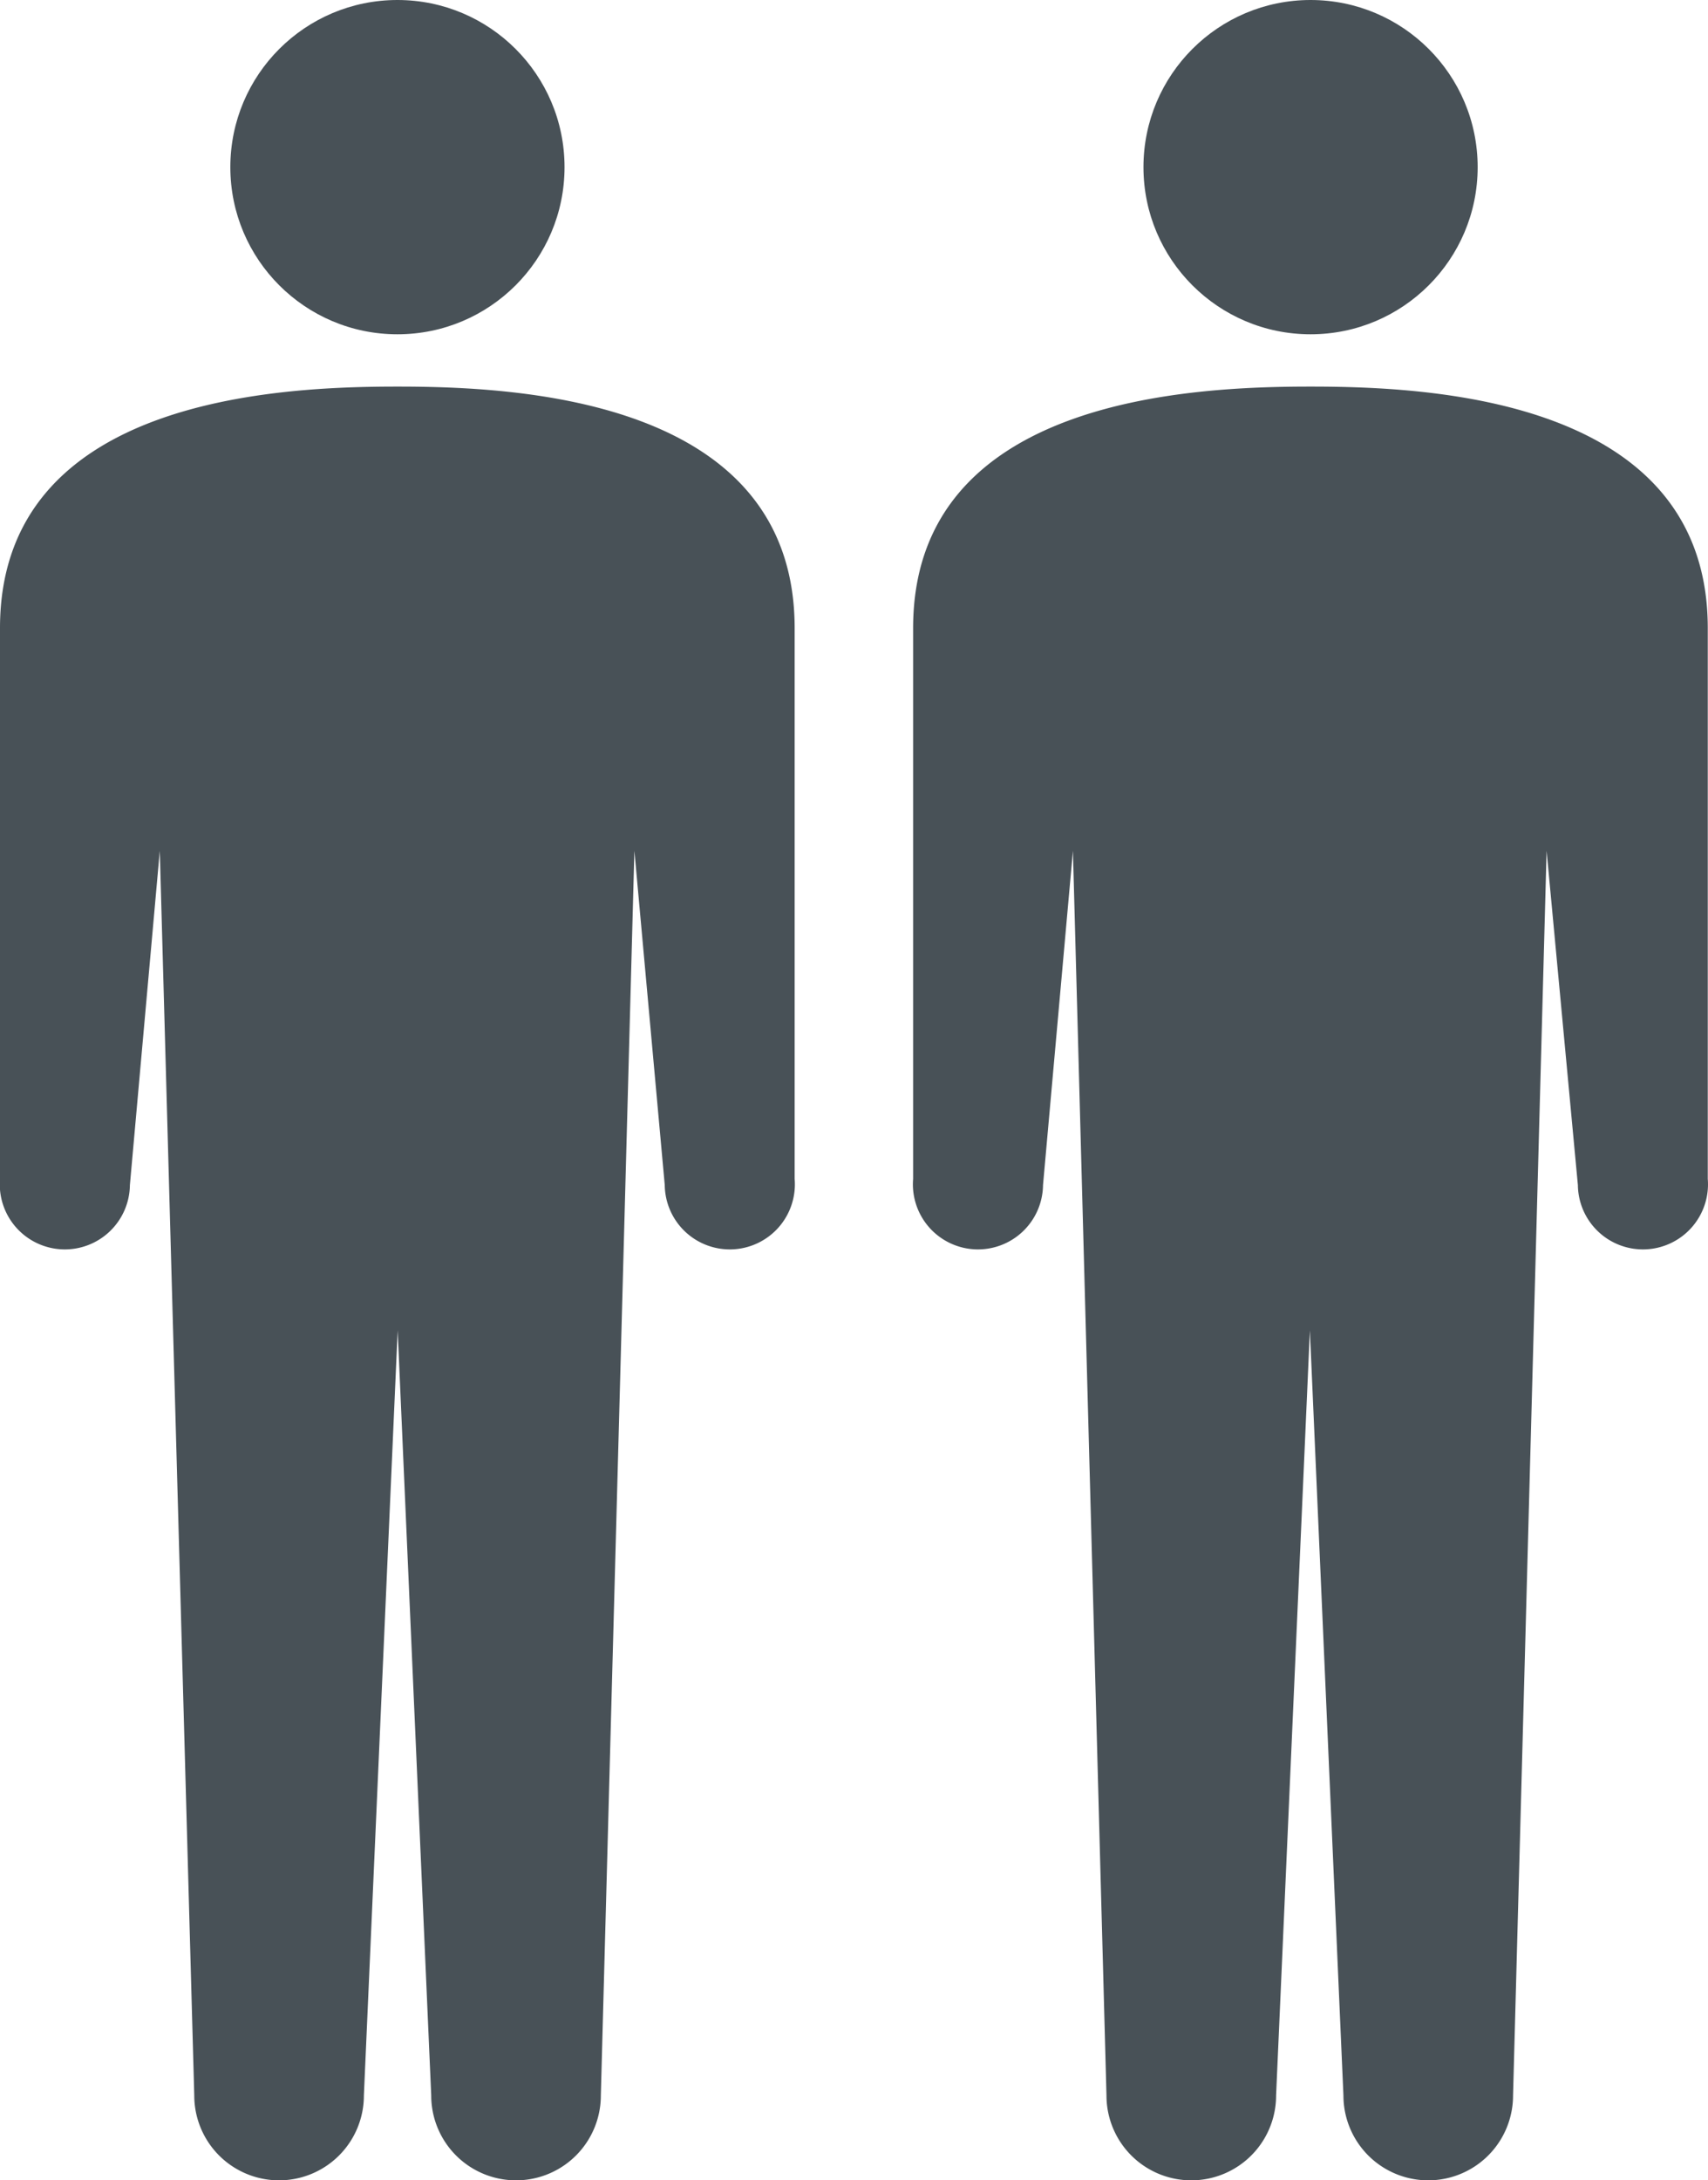
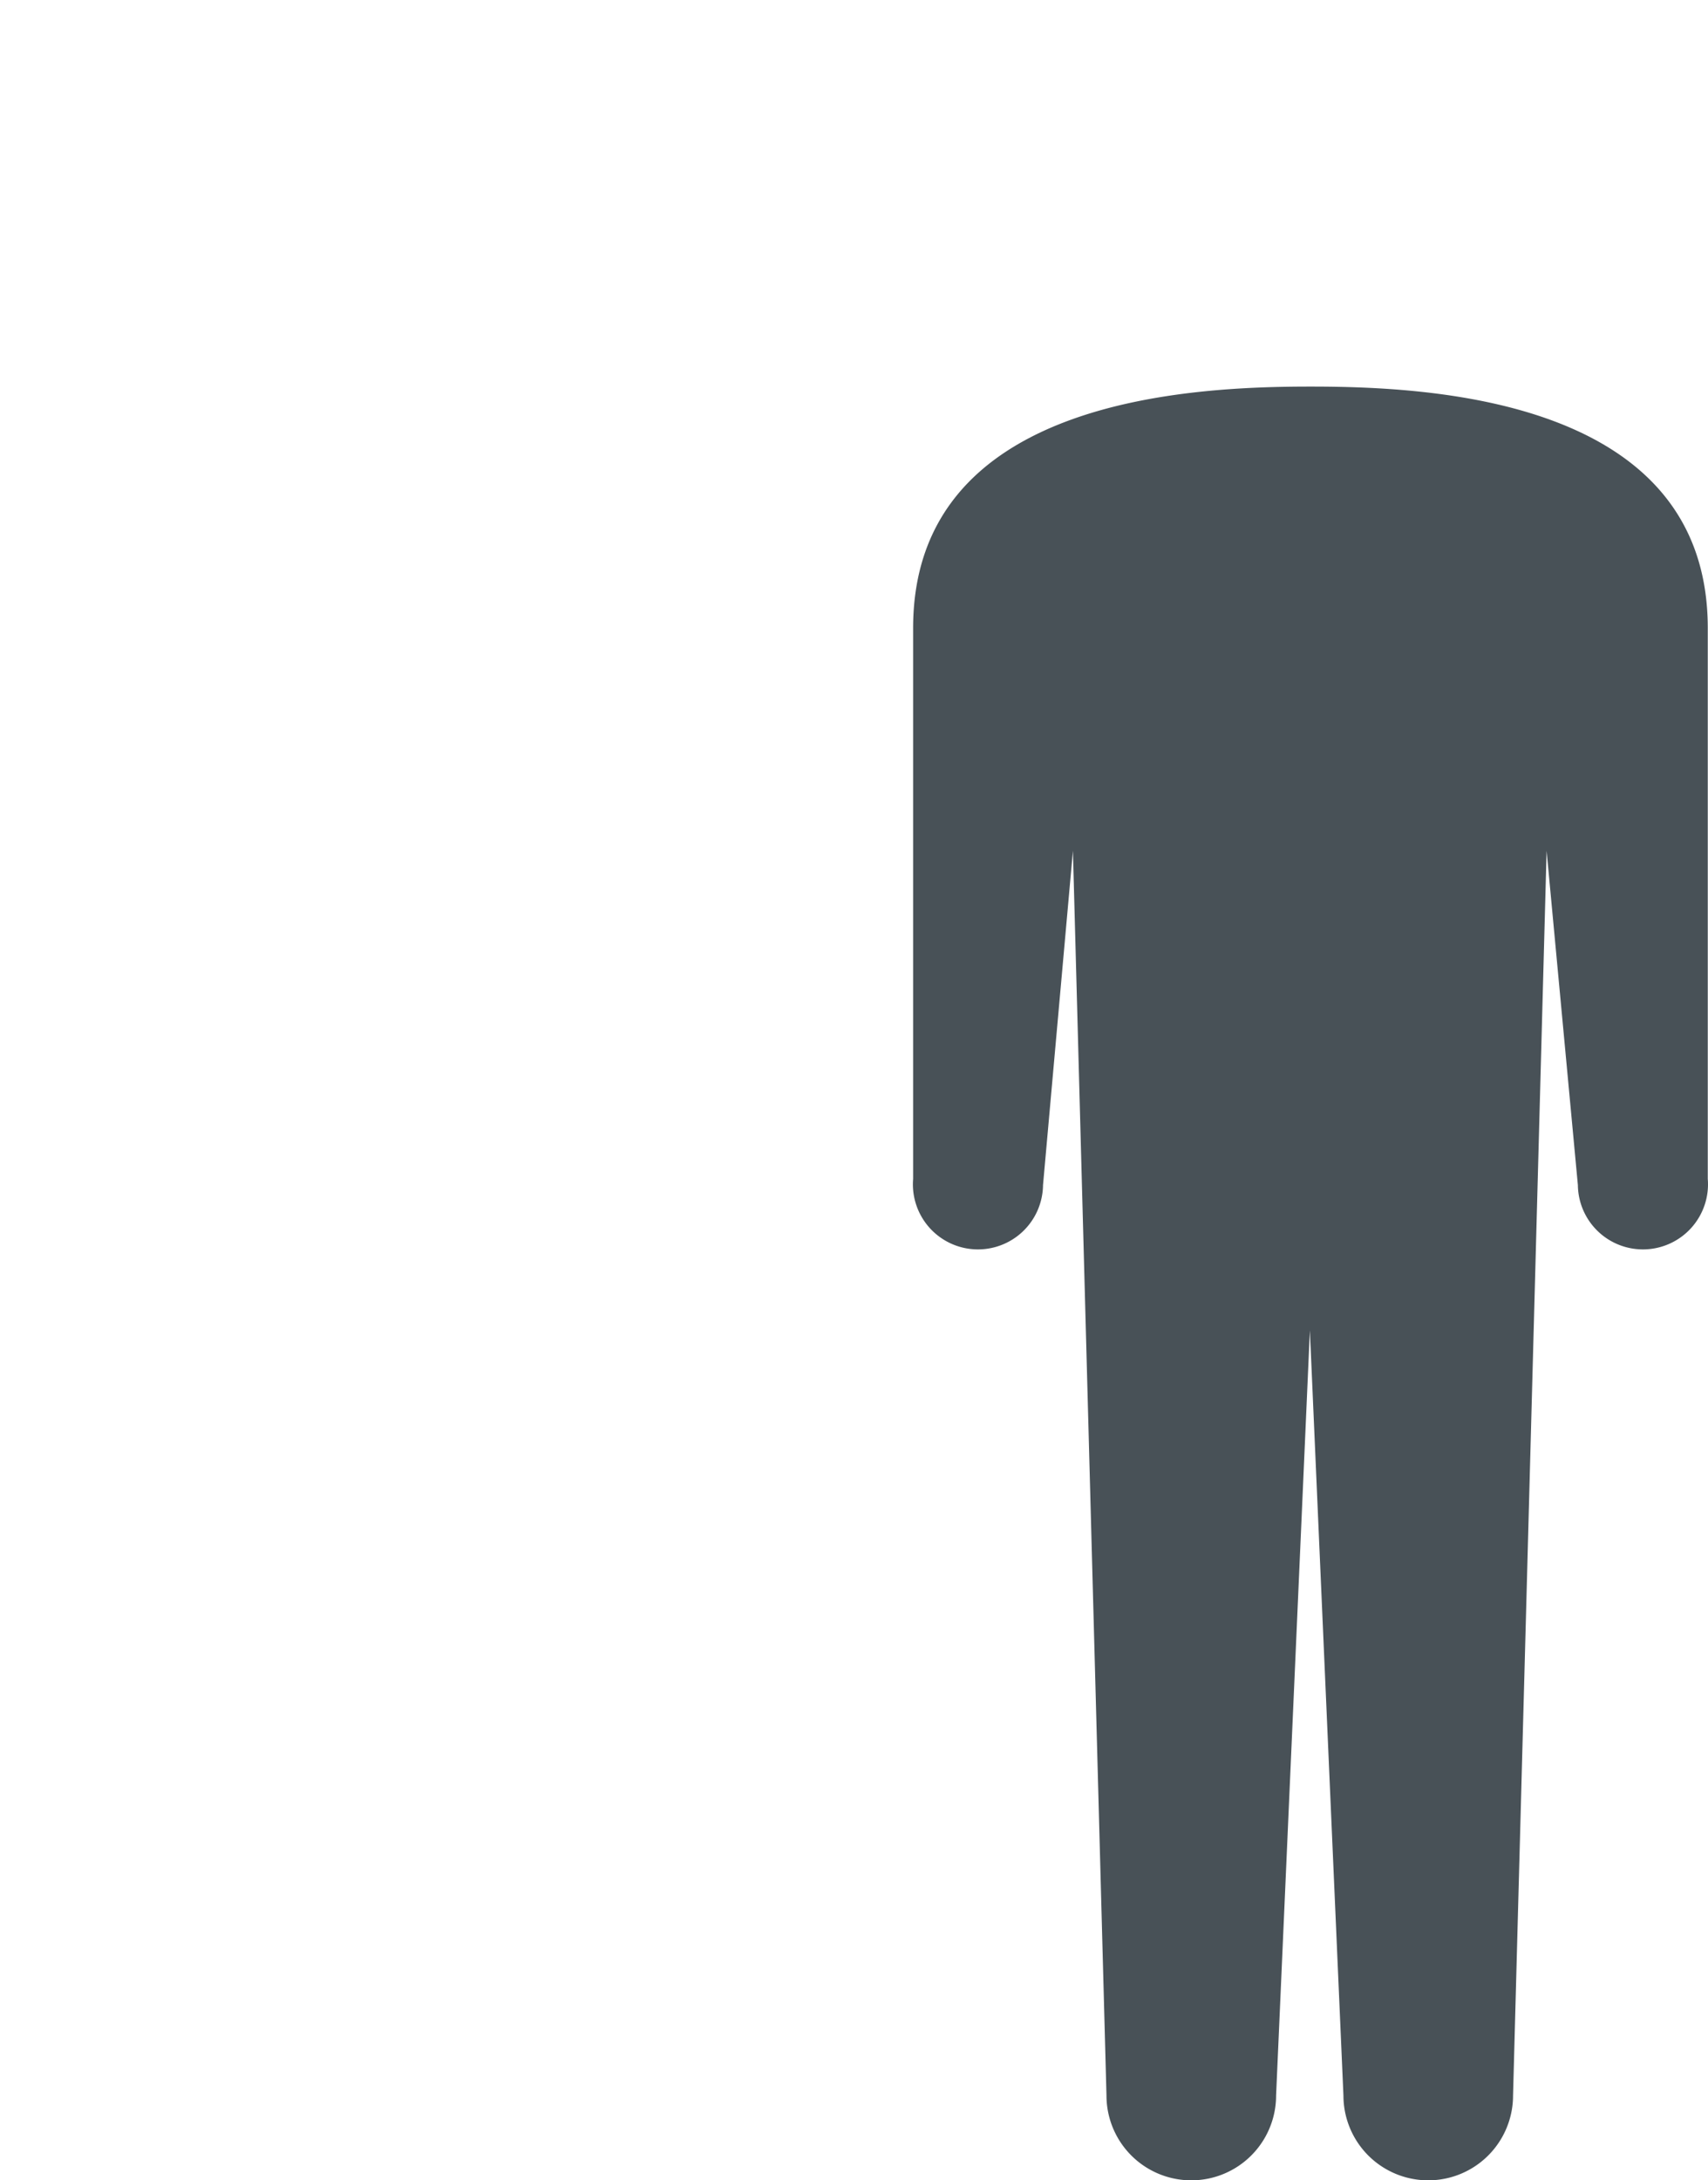
<svg xmlns="http://www.w3.org/2000/svg" viewBox="0 0 74.82 95.48">
  <defs>
    <style>.cls-1{fill:#485157}</style>
  </defs>
  <g id="レイヤー_2" data-name="レイヤー 2">
    <g id="レイヤー_1-2" data-name="レイヤー 1">
-       <circle class="cls-1" cx="17.41" cy="7.32" r="7.32" />
-       <path class="cls-1" d="M17.41 16.93c-5.2 0-17.41.5-17.41 10.58v24.12a2.85 2.85 0 1 0 5.69.27L7 37.26l1.51 54.51a3.71 3.71 0 0 0 7.43 0l1.48-33.51 1.47 33.51a3.71 3.71 0 0 0 7.43 0l1.47-54.51 1.33 14.64a2.85 2.85 0 1 0 5.69-.27V27.52c.01-10.09-12.2-10.59-17.4-10.59z" />
-       <circle class="cls-1" cx="57.41" cy="7.32" r="7.32" />
      <path class="cls-1" d="M57.41 16.93c-5.2 0-17.41.5-17.41 10.58v24.12a2.85 2.85 0 1 0 5.69.27L47 37.26l1.47 54.51a3.71 3.71 0 0 0 7.43 0l1.48-33.51 1.47 33.51a3.71 3.71 0 0 0 7.43 0l1.47-54.51 1.37 14.64a2.85 2.85 0 1 0 5.69-.27V27.52c.01-10.09-12.2-10.59-17.4-10.59z" />
    </g>
  </g>
</svg>